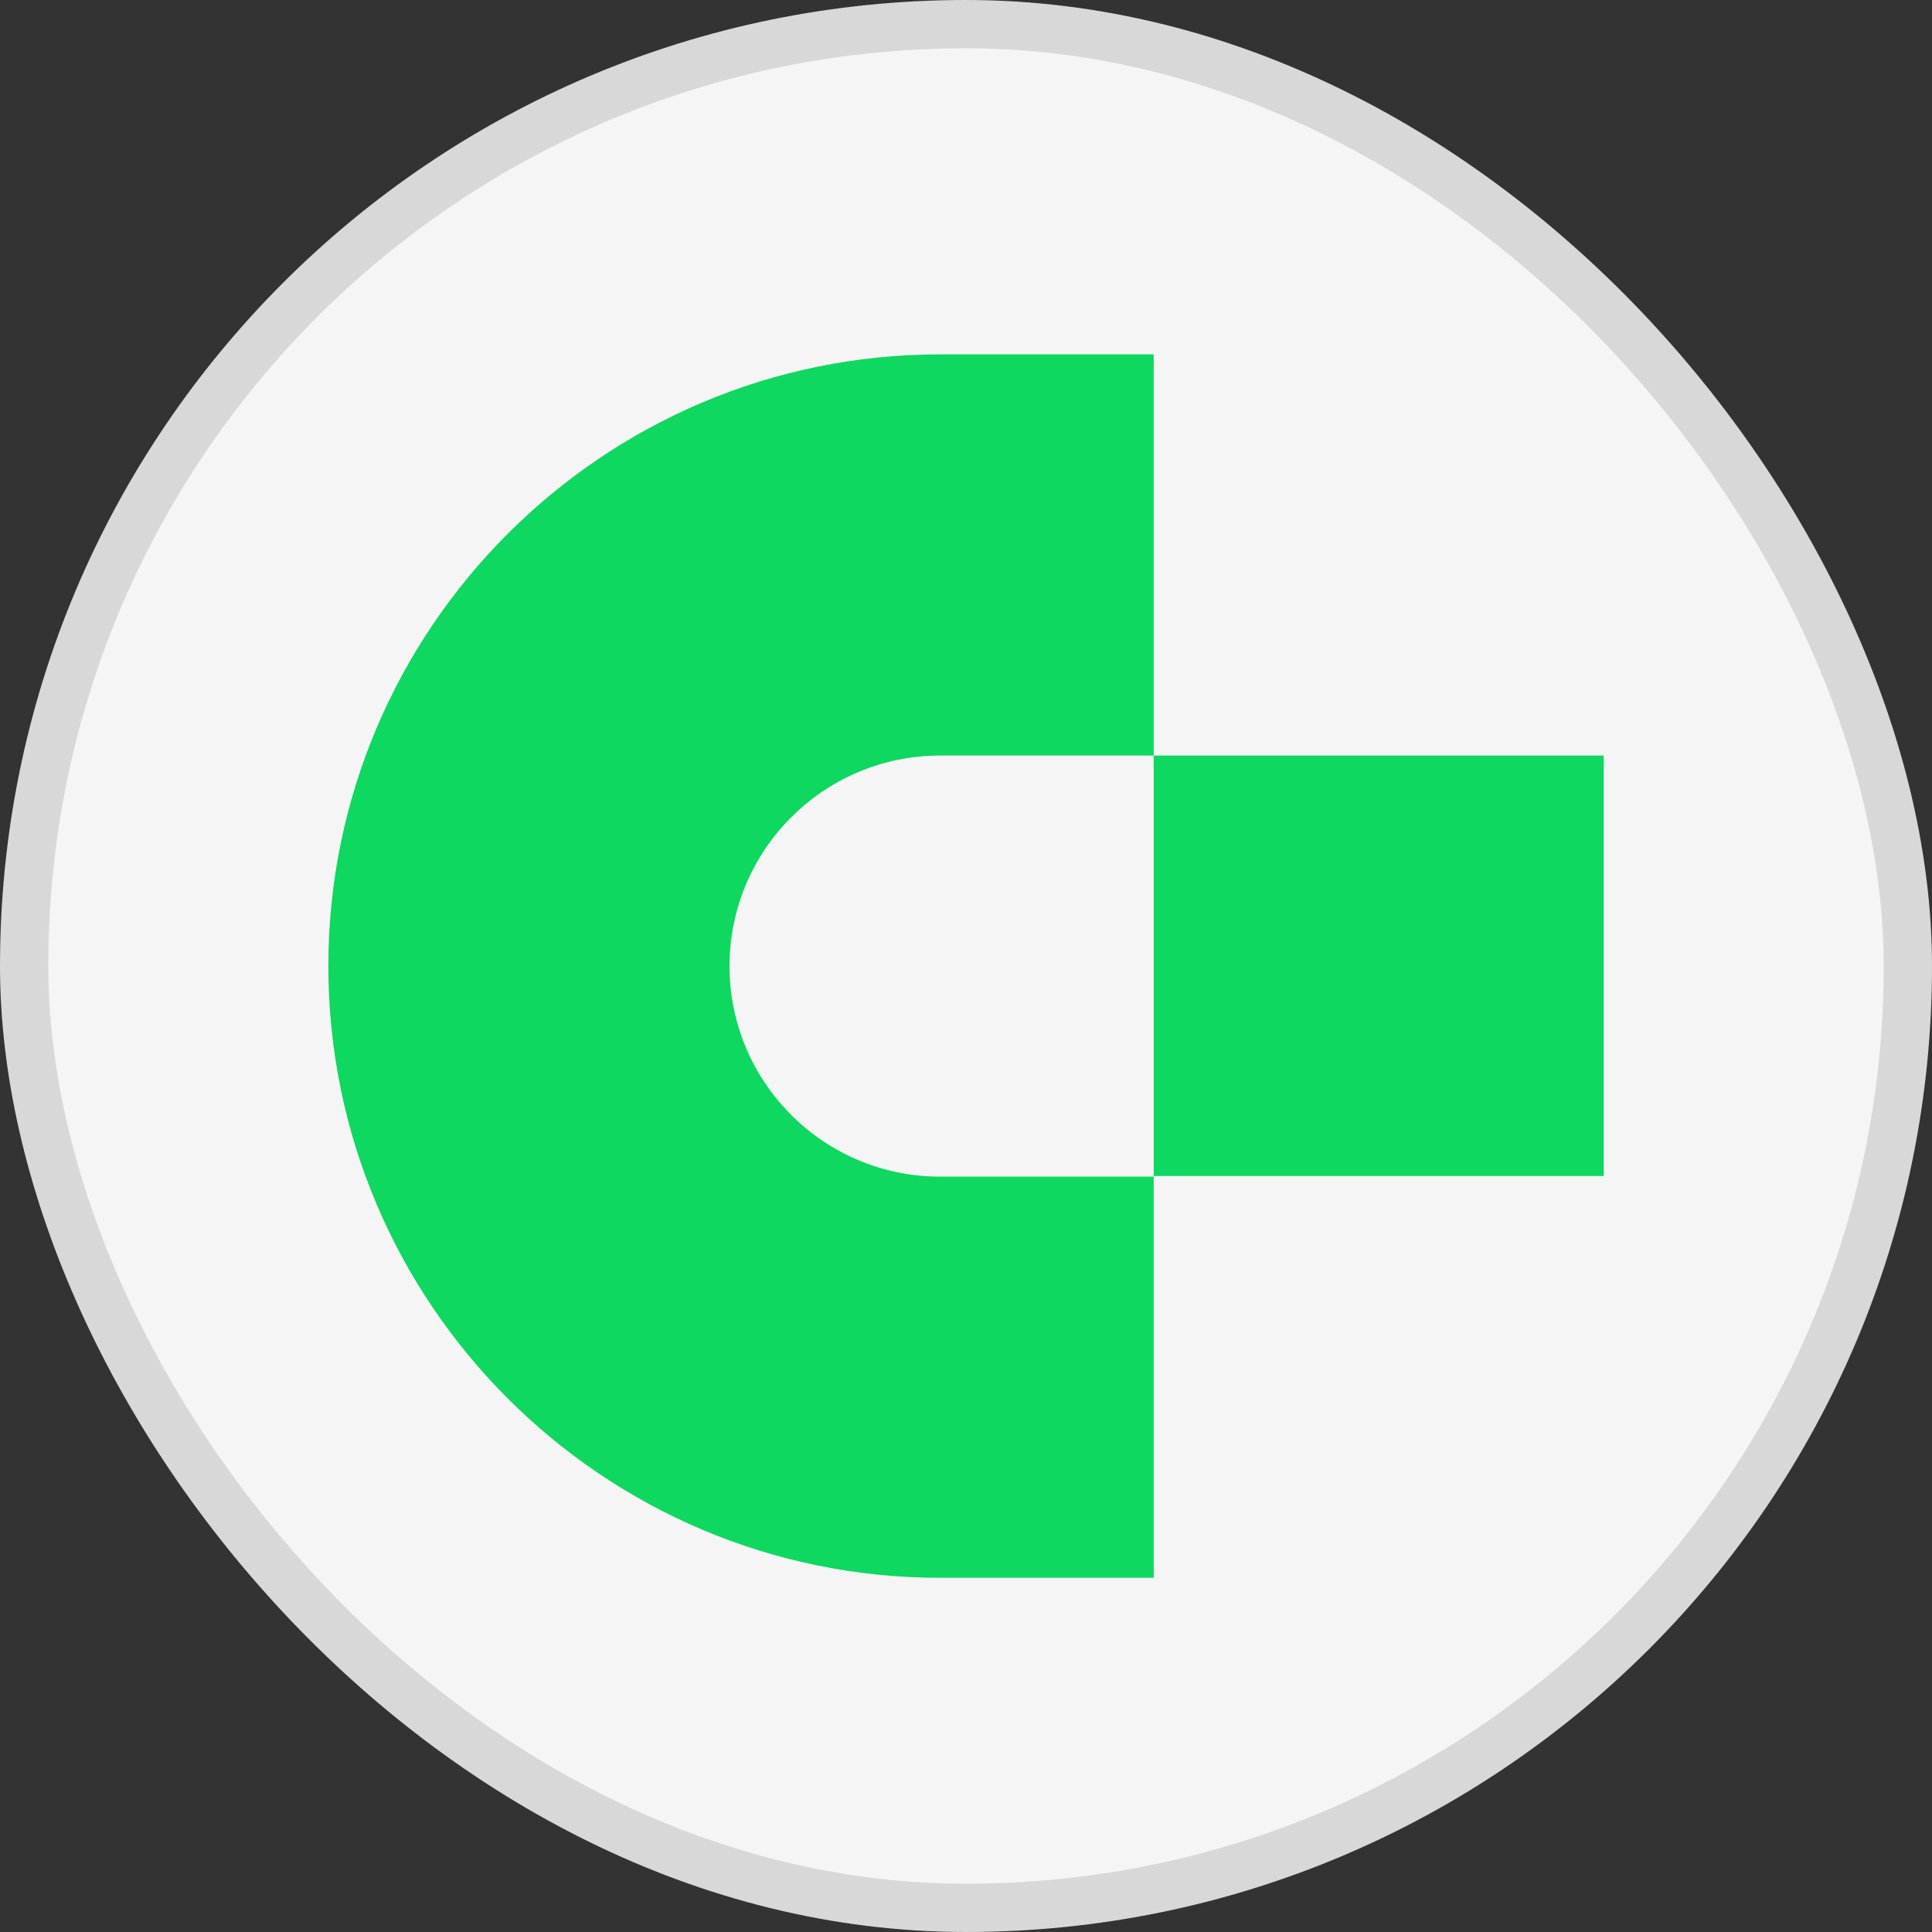
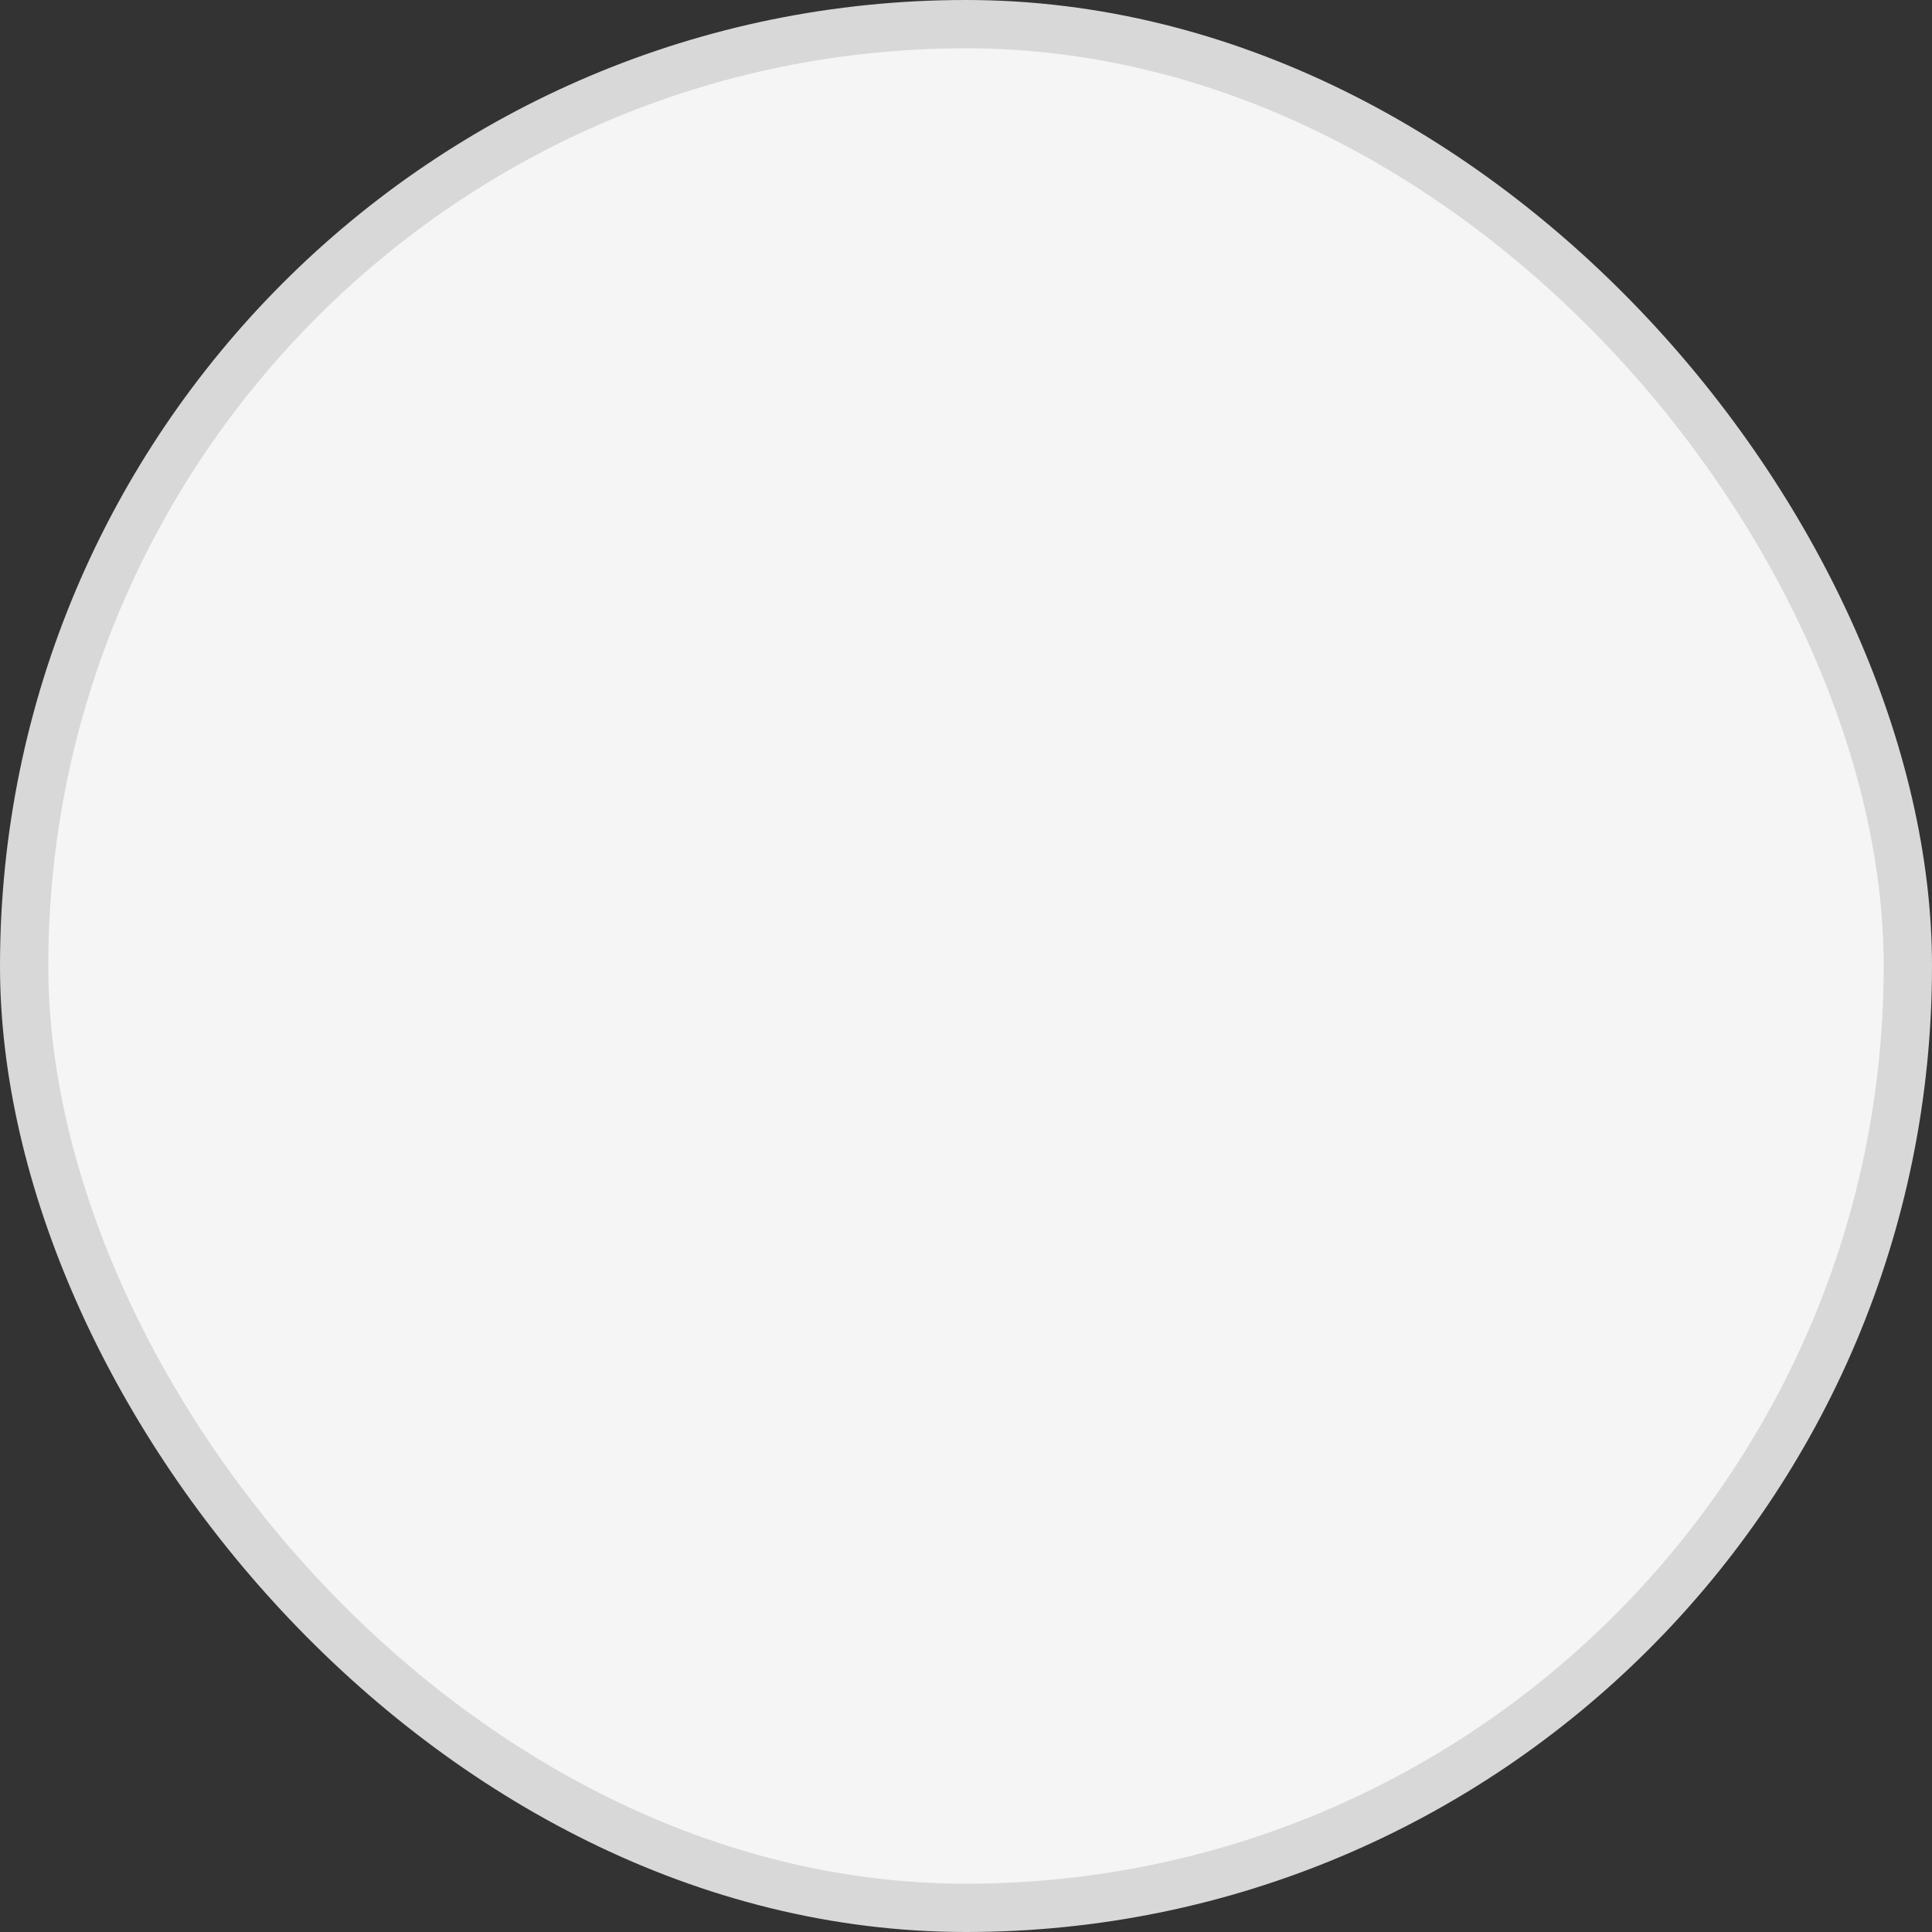
<svg xmlns="http://www.w3.org/2000/svg" width="40" height="40" viewBox="0 0 40 40" fill="none">
  <rect x="0" y="0" width="40" height="40" fill="#333333" stroke="none" />
  <g id="logo/symbol/touchstone">
    <rect id="Rectangle 797" x="0.5" y="0.5" width="39" height="39" rx="19.5" fill="#F5F5F5" stroke="#D8D8D8" />
-     <path id="Vector" d="M33.203 24.348H23.886V15.643H19.463C17.058 15.643 15.104 17.598 15.104 20.002C15.104 22.407 17.058 24.361 19.463 24.361H23.886V32.667H19.463C12.481 32.667 6.798 26.988 6.798 20.002C6.798 13.021 12.477 7.337 19.463 7.337H23.886V15.643H33.203V24.348Z" fill="#0ED860" />
  </g>
</svg>